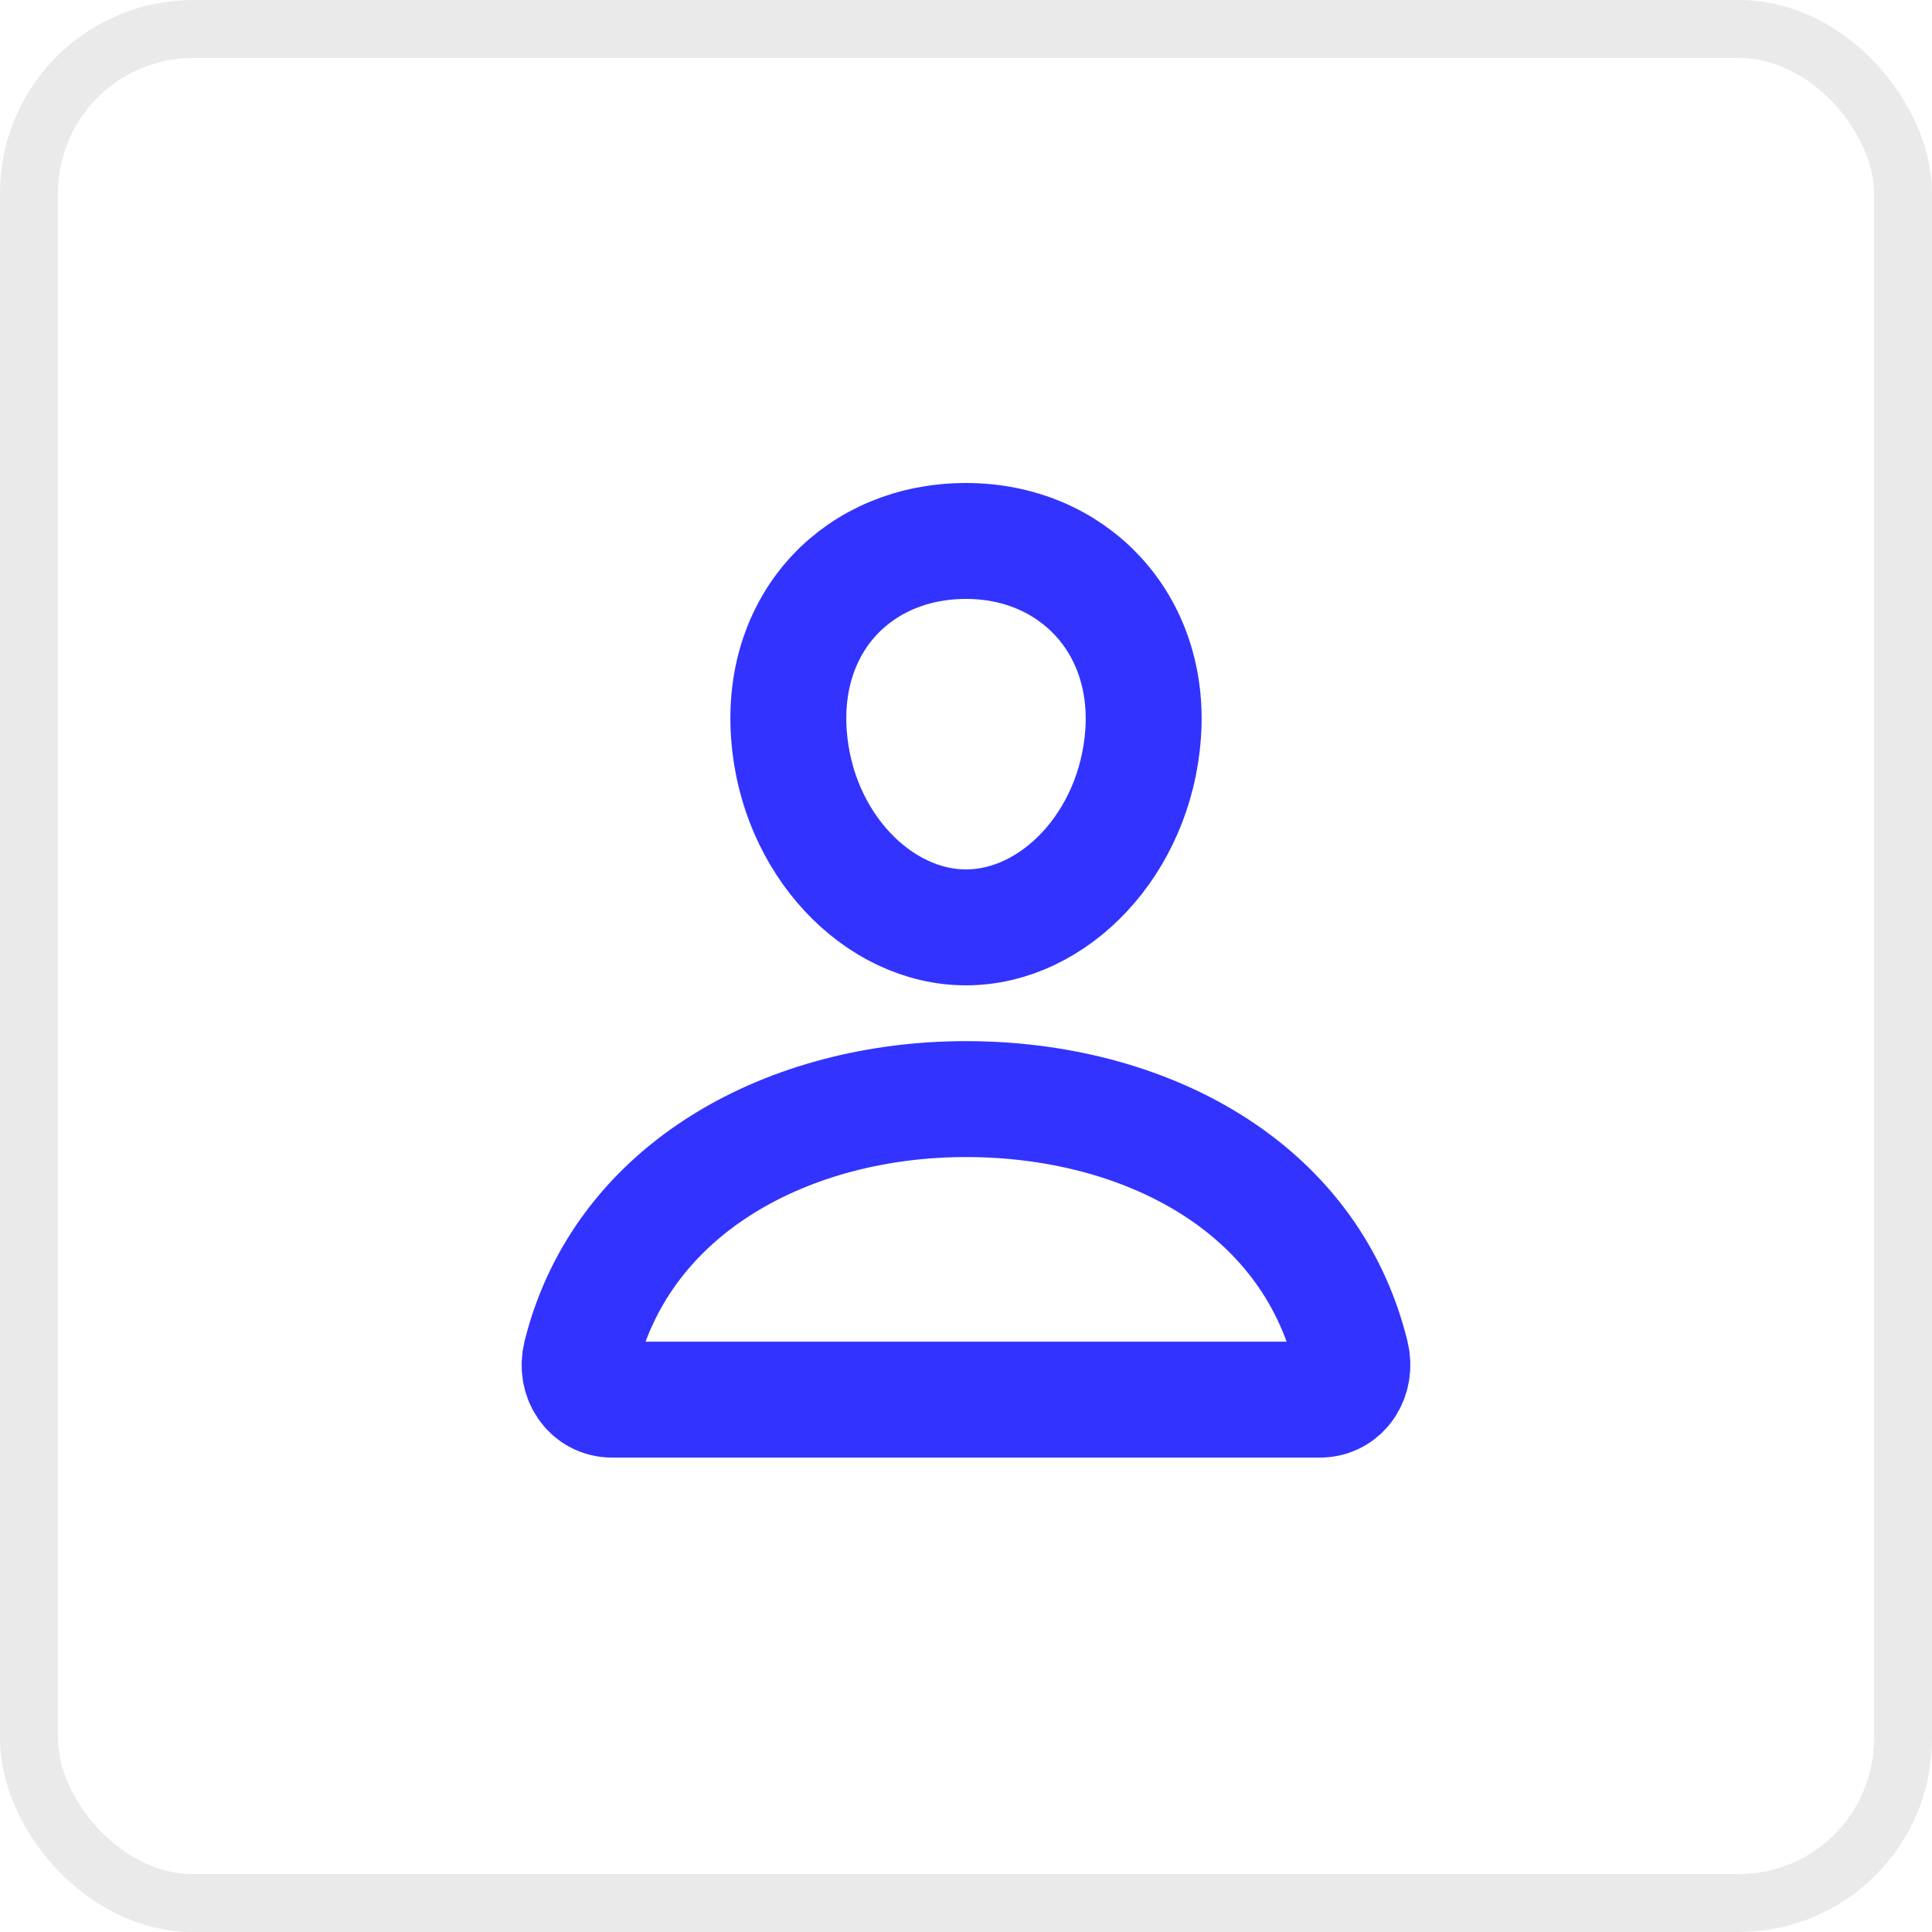
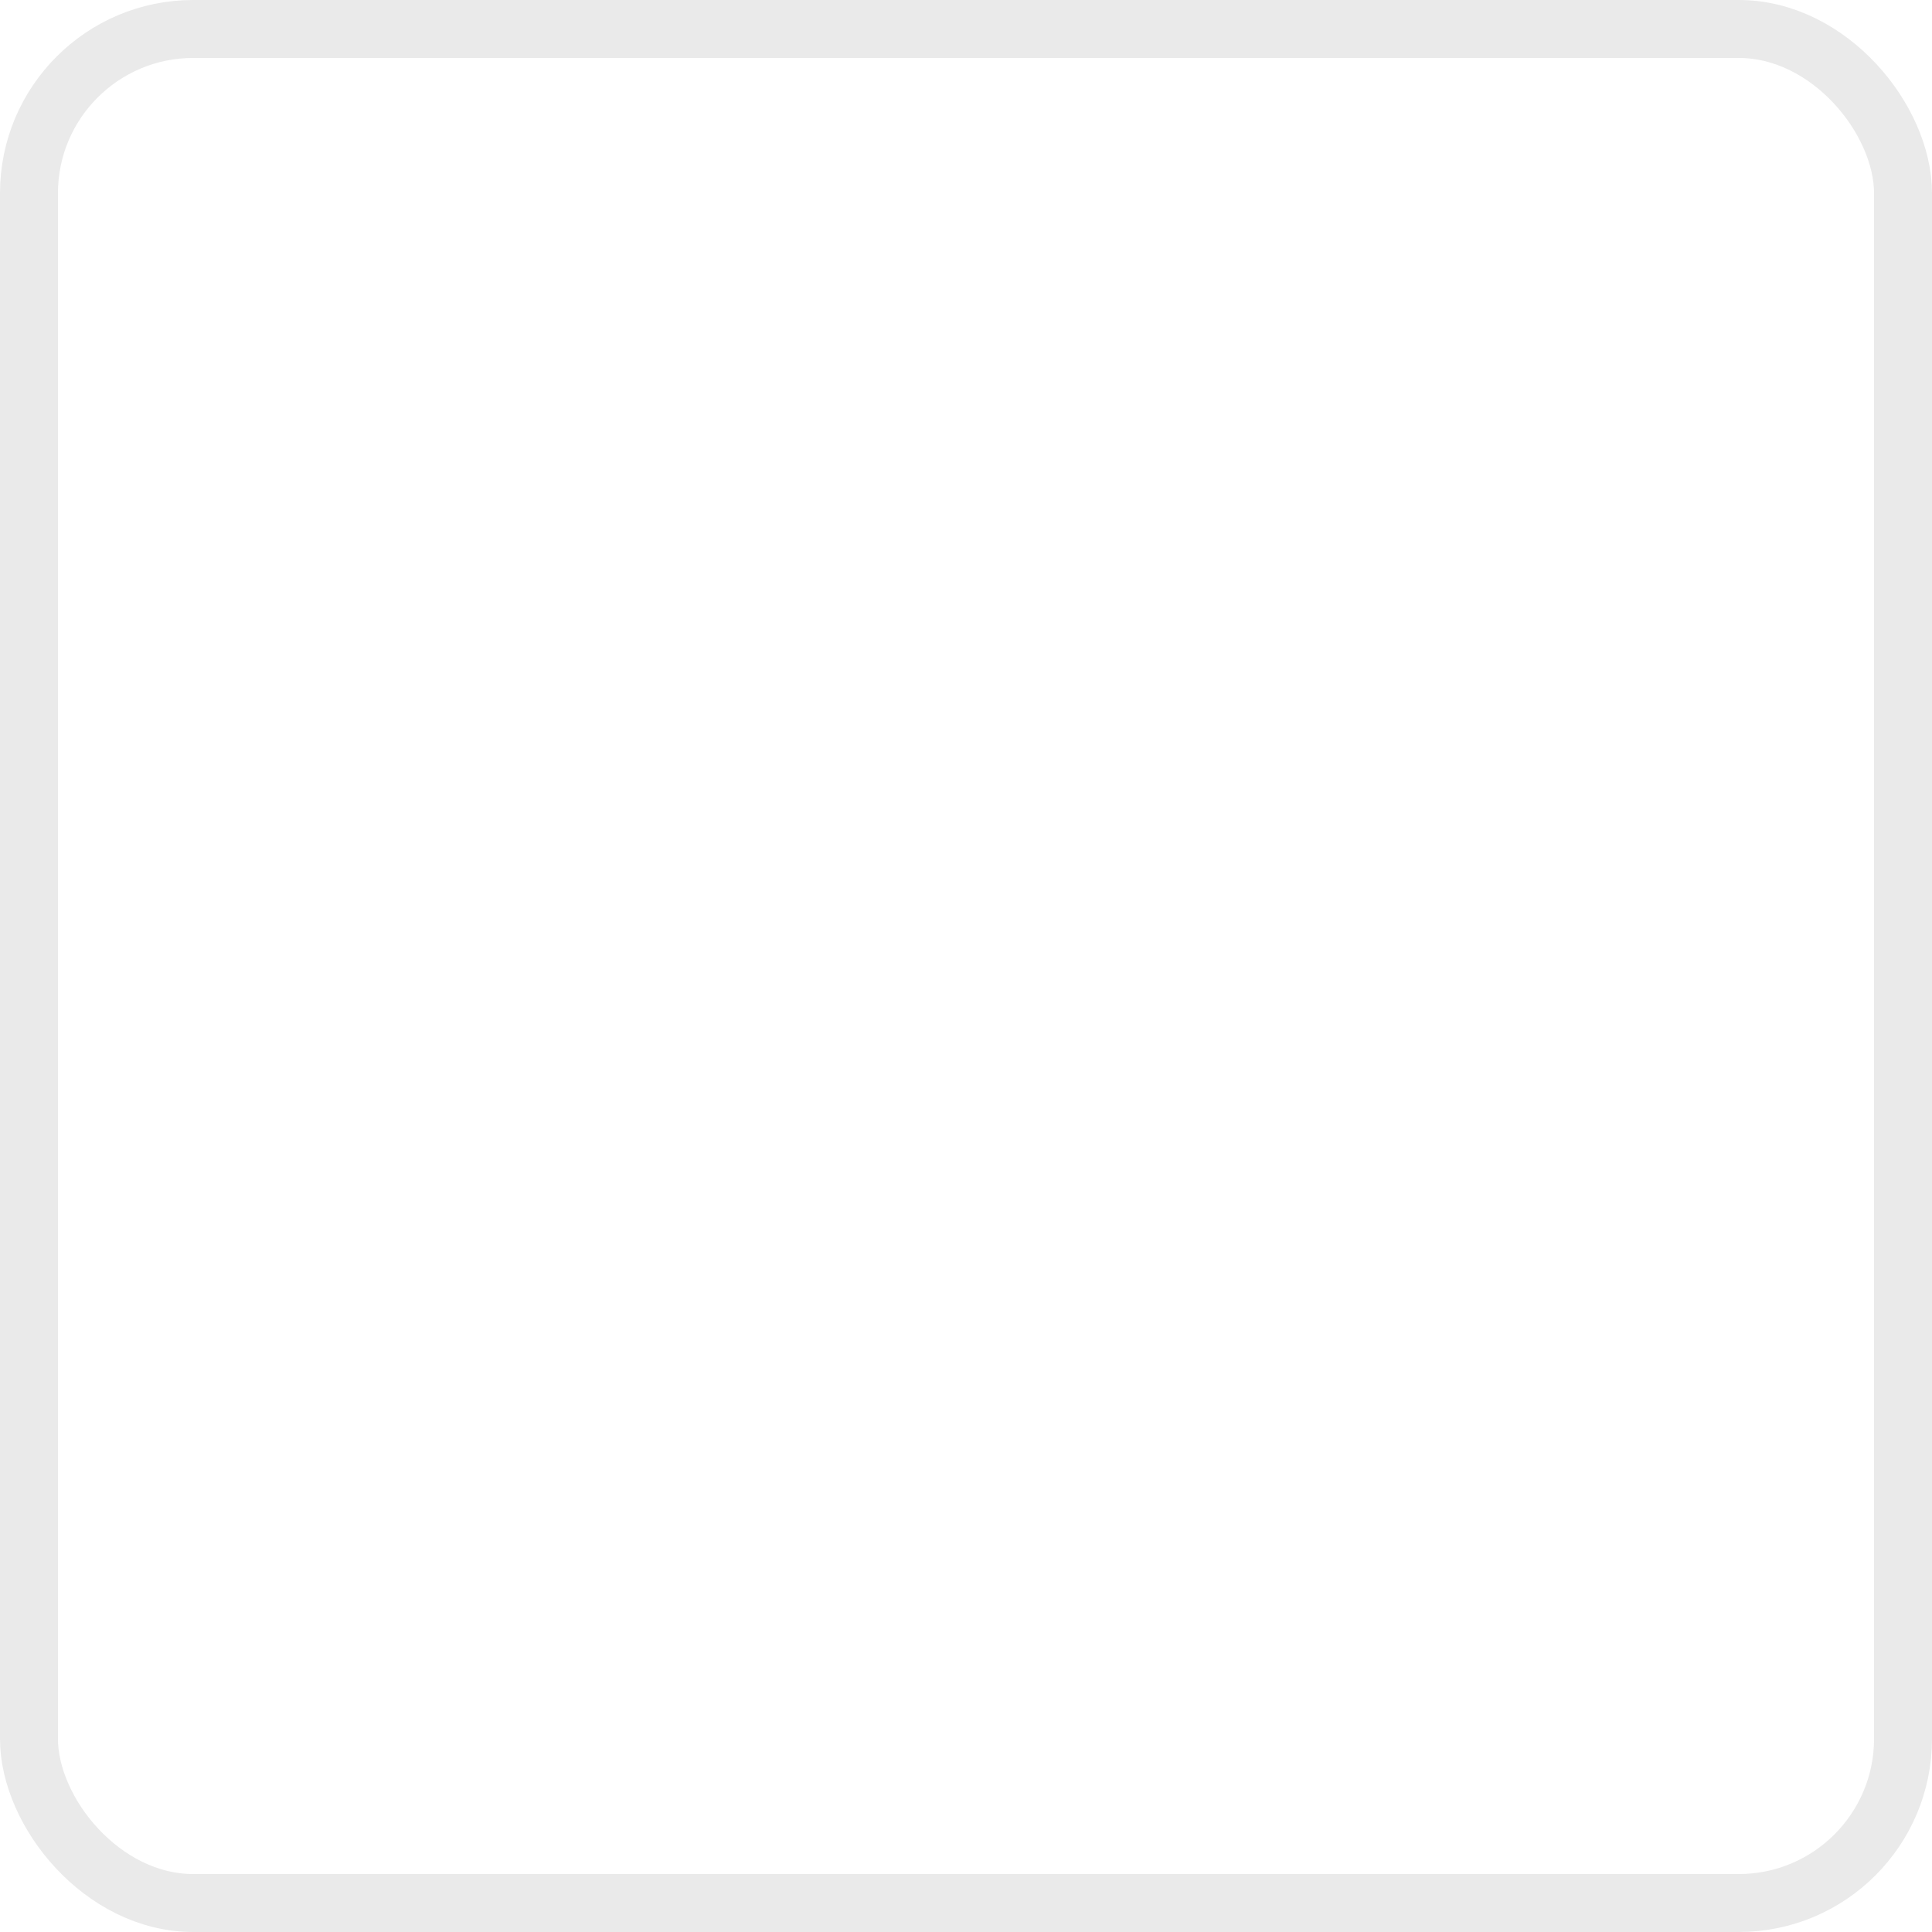
<svg xmlns="http://www.w3.org/2000/svg" width="100" height="100" viewBox="0 0 100 100" fill="none">
  <rect x="1.5" y="1.5" width="97" height="97" rx="8.5" stroke="#EAEAEA" stroke-width="3" />
-   <path d="M59.167 38C58.76 43.649 54.57 48.001 50 48.001C45.431 48.001 41.233 43.65 40.833 38C40.417 32.124 44.496 28 50 28C55.505 28 59.584 32.231 59.167 38Z" stroke="#3233FF" stroke-width="6" stroke-linecap="round" stroke-linejoin="round" />
-   <path d="M50 56.889C40.948 56.889 32.244 61.385 30.063 70.141C29.774 71.299 30.501 72.445 31.691 72.445H68.31C69.501 72.445 70.223 71.299 69.938 70.141C67.757 61.245 59.053 56.889 50 56.889Z" stroke="#3233FF" stroke-width="6" stroke-miterlimit="10" />
</svg>